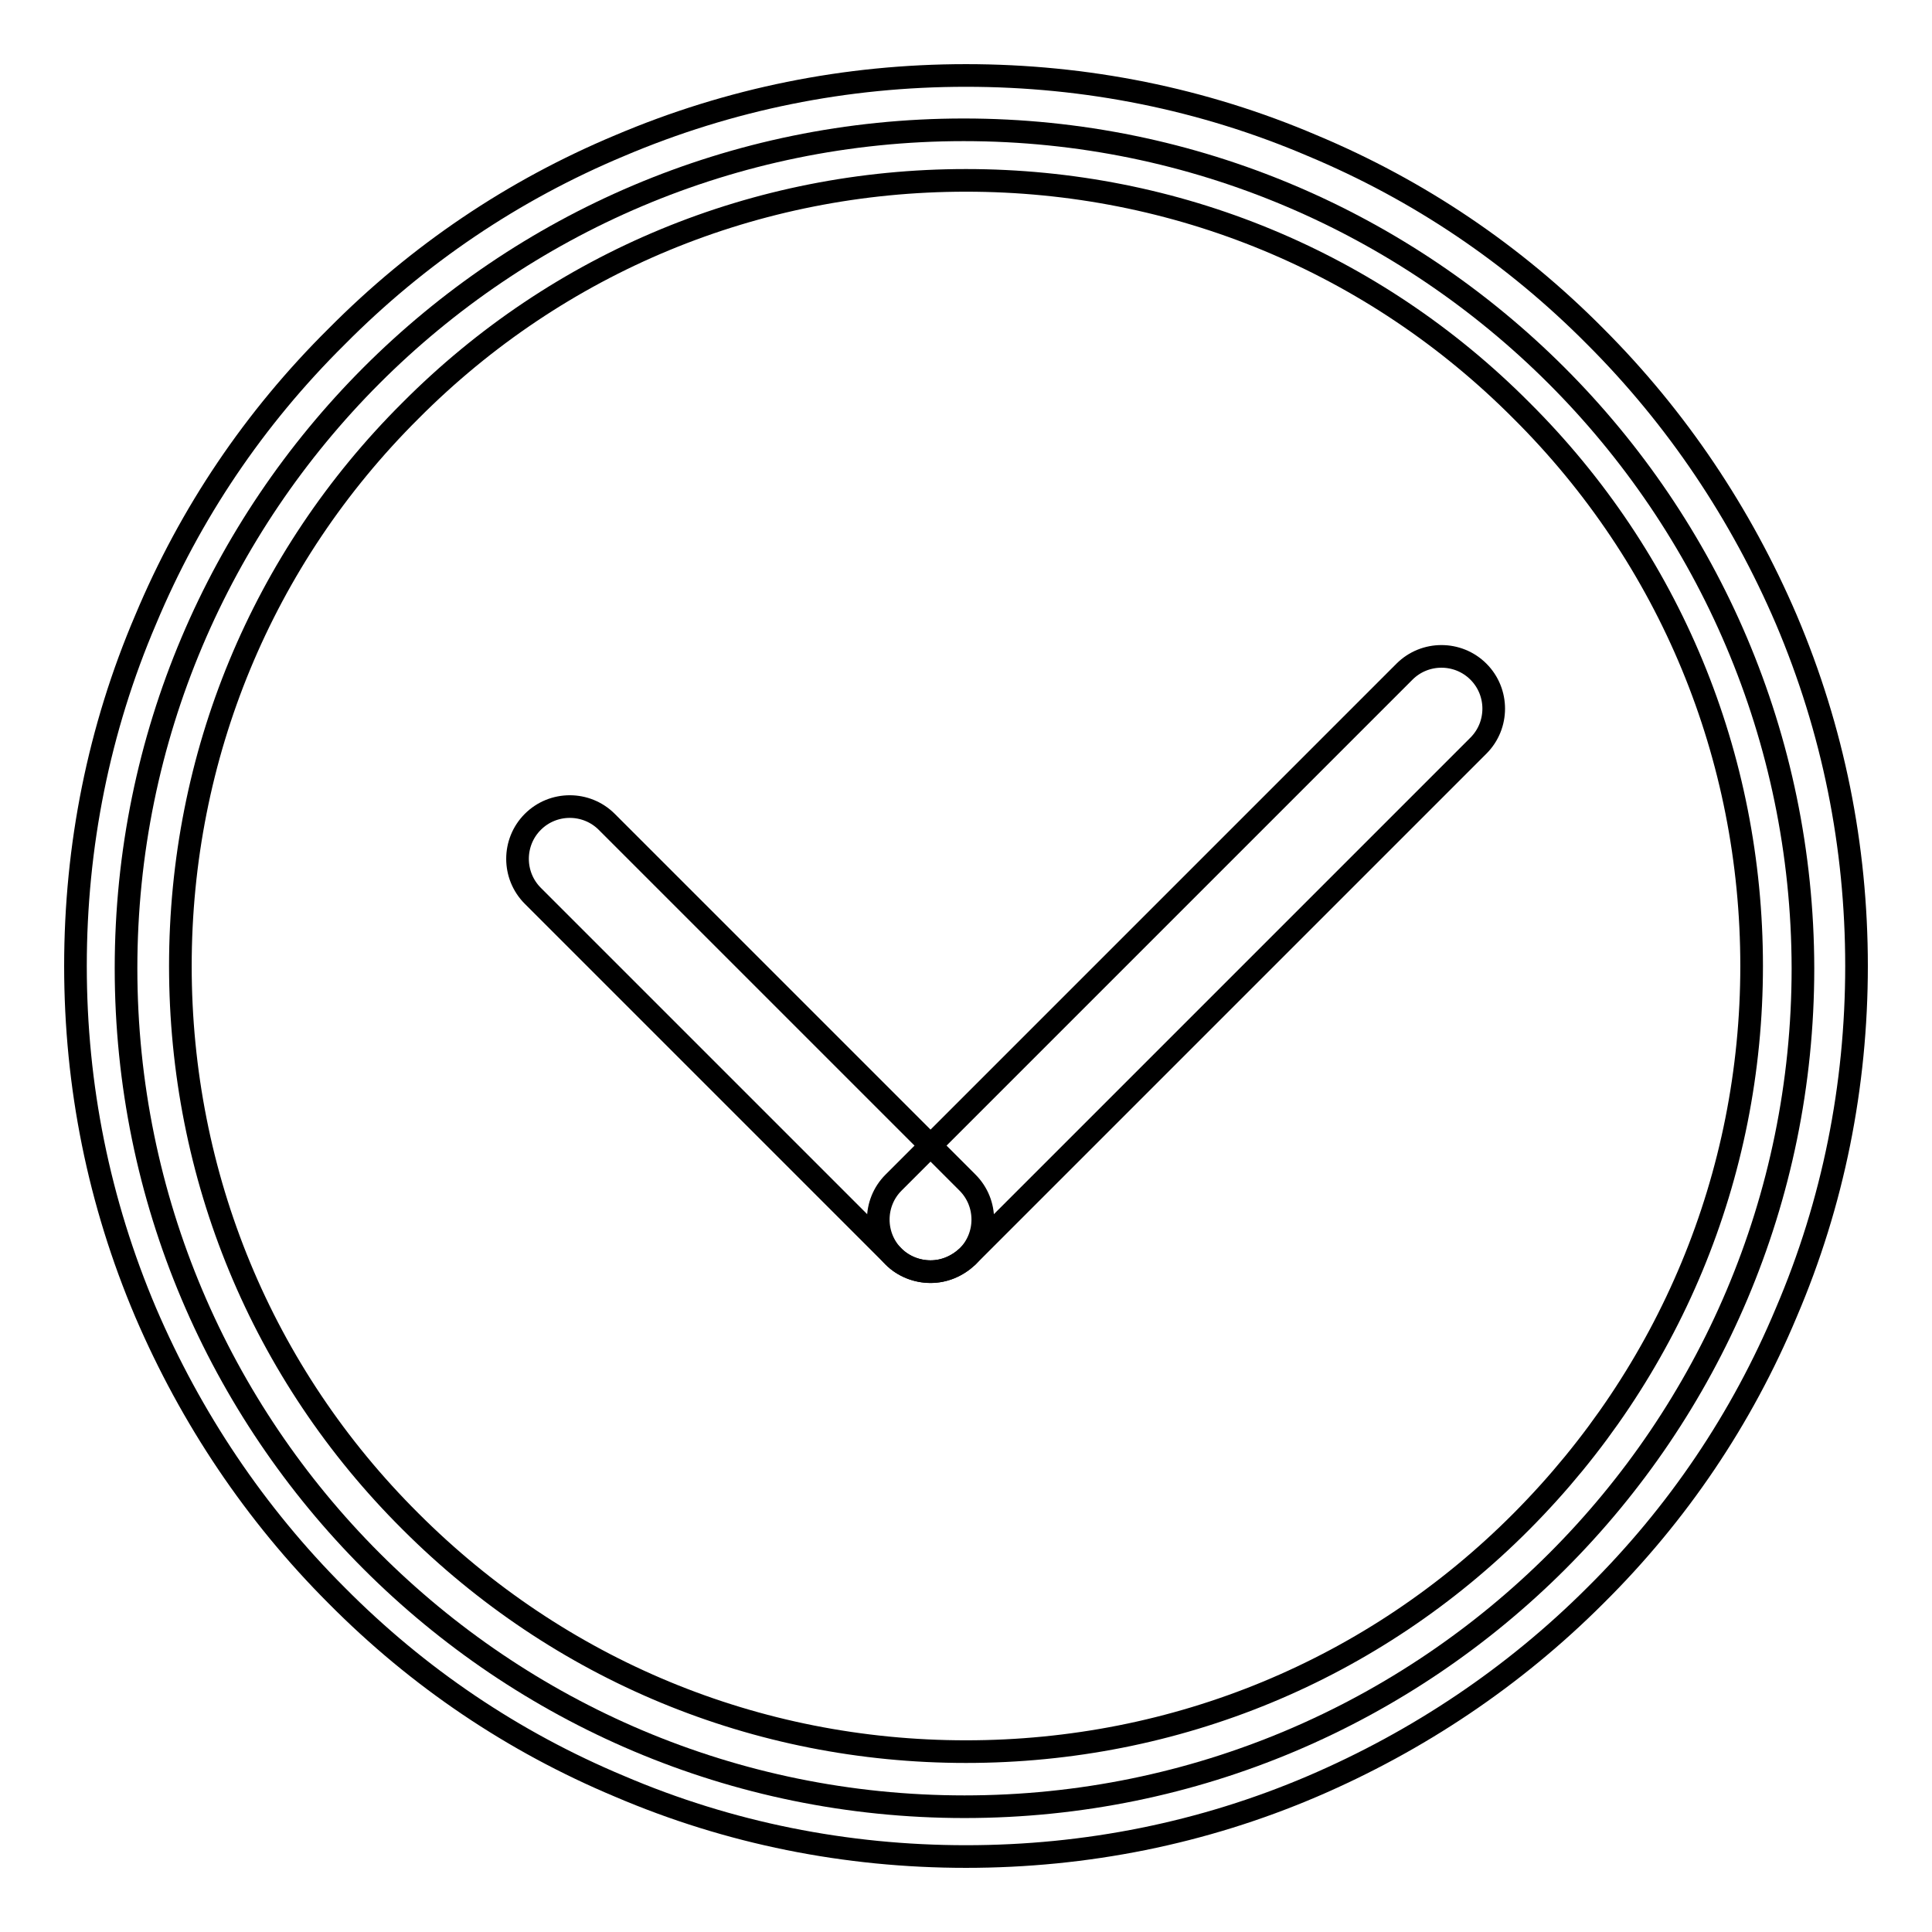
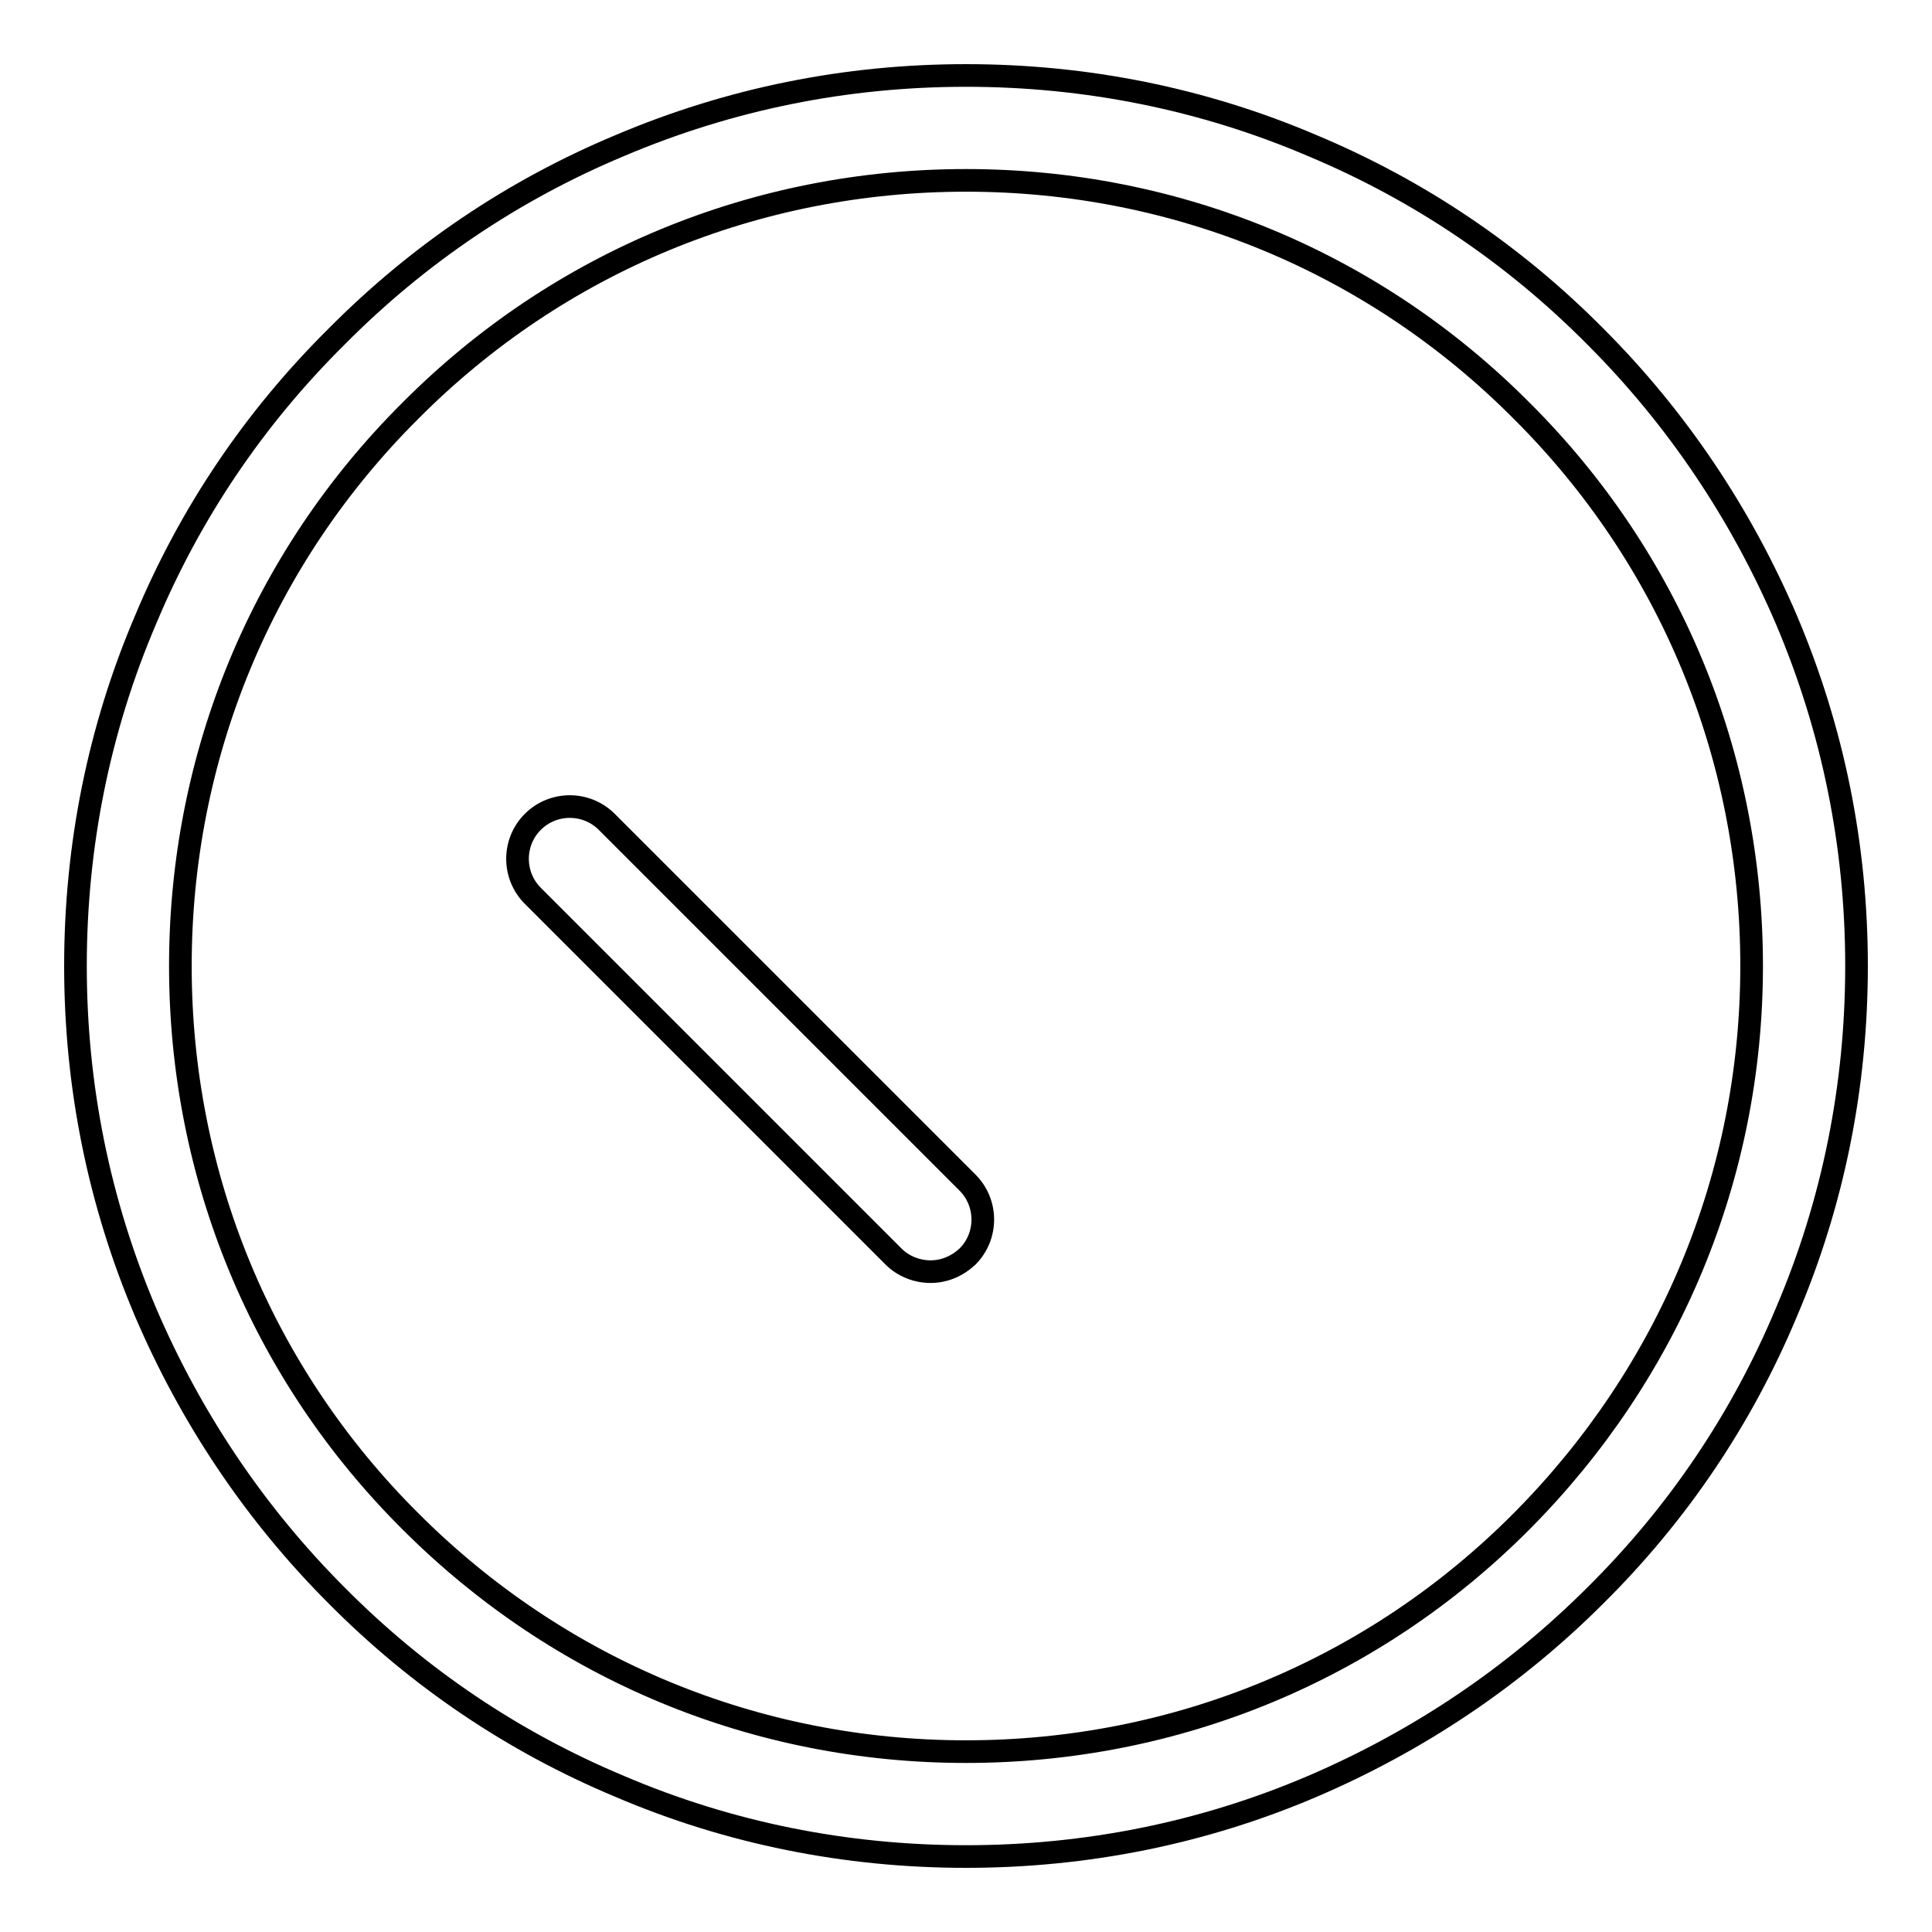
<svg xmlns="http://www.w3.org/2000/svg" version="1.1" x="0px" y="0px" viewBox="0 0 256 256" enable-background="new 0 0 256 256" xml:space="preserve">
  <g>
    <g>
      <path stroke-width="3" fill-opacity="0" stroke="#000000" d="M128,246c-15.9,0-31.4-3.1-45.9-9.3c-14.1-5.9-26.7-14.4-37.5-25.3c-10.8-10.8-19.3-23.5-25.3-37.5c-6.2-14.6-9.3-30-9.3-45.9s3.1-31.4,9.3-45.9C25.2,68,33.7,55.4,44.6,44.6C55.4,33.7,68,25.2,82.1,19.3c14.6-6.2,30-9.3,45.9-9.3s31.4,3.1,45.9,9.3c14.1,5.9,26.7,14.4,37.5,25.3c10.8,10.8,19.3,23.5,25.3,37.5c6.2,14.6,9.3,30,9.3,45.9s-3.1,31.4-9.3,45.9c-5.9,14.1-14.4,26.7-25.3,37.5c-10.8,10.8-23.5,19.3-37.5,25.3C159.4,242.9,143.9,246,128,246z M128,23.9c-27.8,0-54,10.8-73.6,30.5C34.7,74,23.9,100.2,23.9,128c0,27.8,10.8,54,30.5,73.6c19.7,19.7,45.8,30.5,73.6,30.5c27.8,0,54-10.8,73.6-30.5s30.5-45.8,30.5-73.6c0-27.8-10.8-54-30.5-73.6C182,34.7,155.8,23.9,128,23.9z" />
      <path stroke-width="3" fill-opacity="0" stroke="#000000" d="M205.7,128" />
      <path stroke-width="3" fill-opacity="0" stroke="#000000" d="M128,128" />
      <path stroke-width="3" fill-opacity="0" stroke="#000000" d="M123.3,168.5c-1.8,0-3.6-0.7-4.9-2l-47.8-47.8c-2.7-2.7-2.7-7.1,0-9.8c2.7-2.7,7.1-2.7,9.8,0l47.8,47.8c2.7,2.7,2.7,7.1,0,9.8C126.8,167.8,125.1,168.5,123.3,168.5z" />
-       <path stroke-width="3" fill-opacity="0" stroke="#000000" d="M123.3,168.5c-1.8,0-3.6-0.7-4.9-2c-2.7-2.7-2.7-7.1,0-9.8l67.7-67.7c2.7-2.7,7.1-2.7,9.8,0c2.7,2.7,2.7,7.1,0,9.8l-67.7,67.7C126.8,167.8,125.1,168.5,123.3,168.5z" />
-       <path stroke-width="3" fill-opacity="0" stroke="#000000" d="M16.7,128.3c0,61.3,49.7,111.1,111.1,111.1c61.3,0,111.1-49.7,111.1-111.1C238.8,67,189,17.2,127.7,17.2S16.7,67,16.7,128.3L16.7,128.3z" />
    </g>
  </g>
</svg>